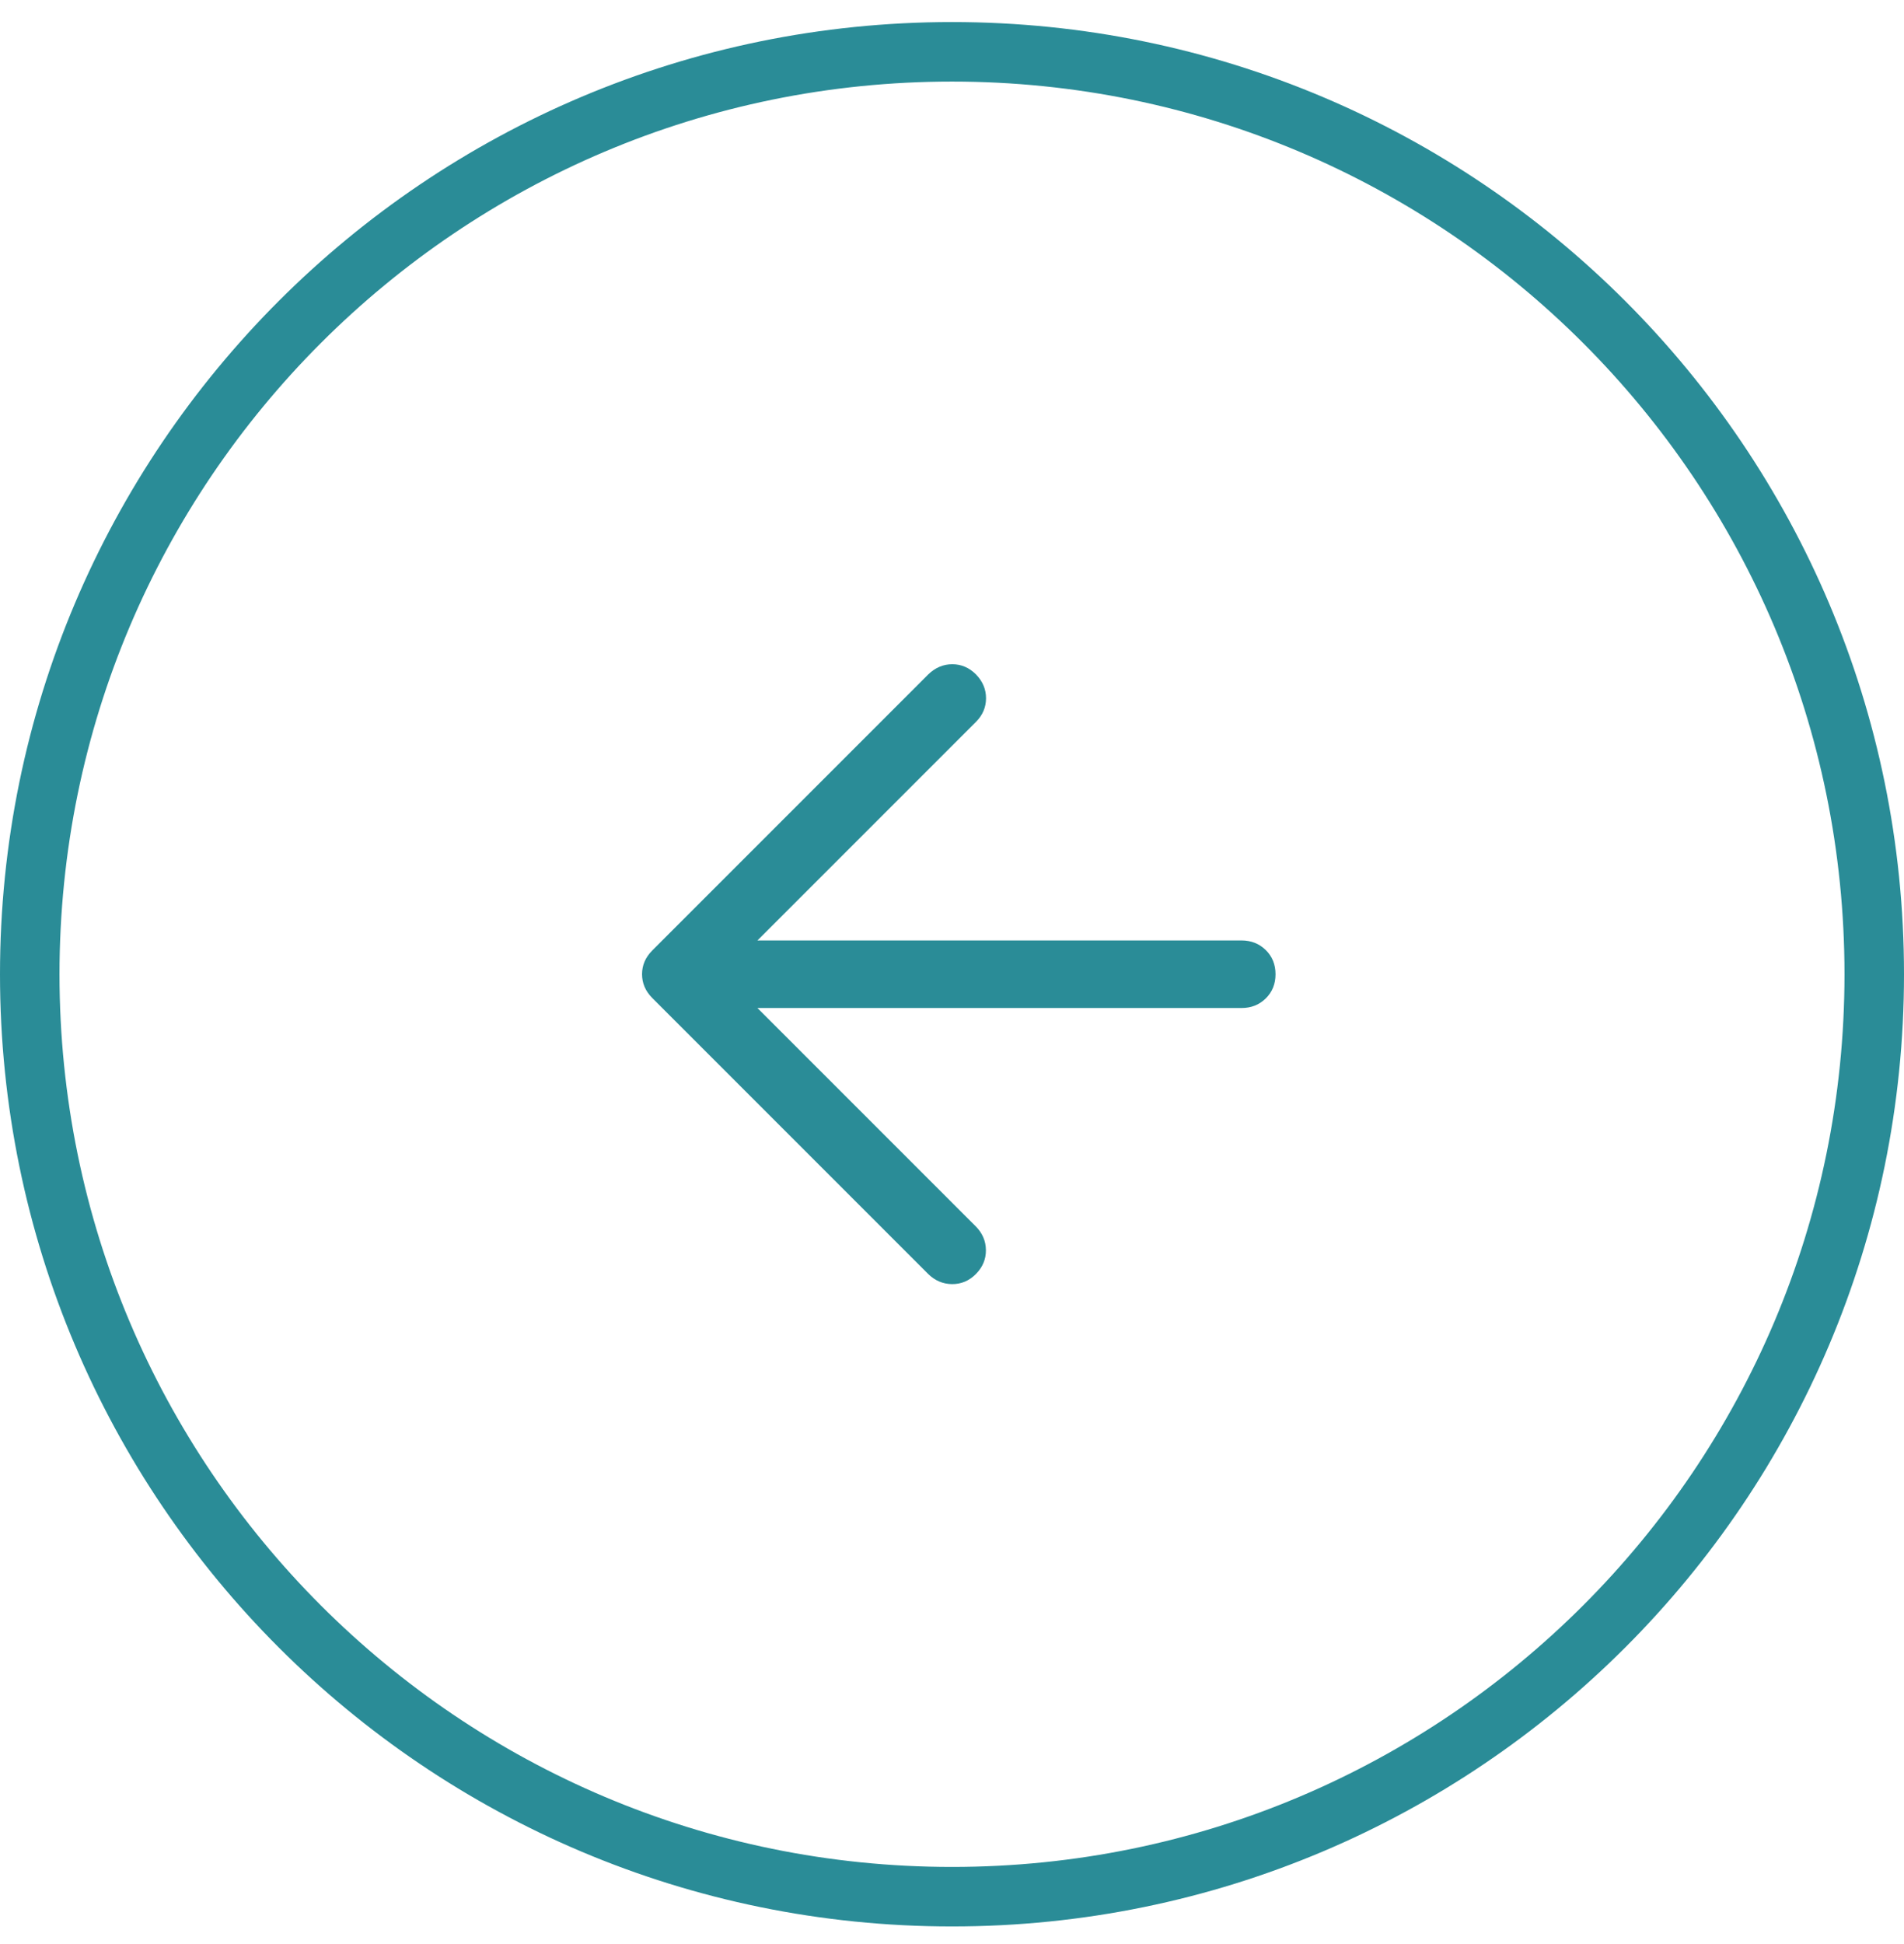
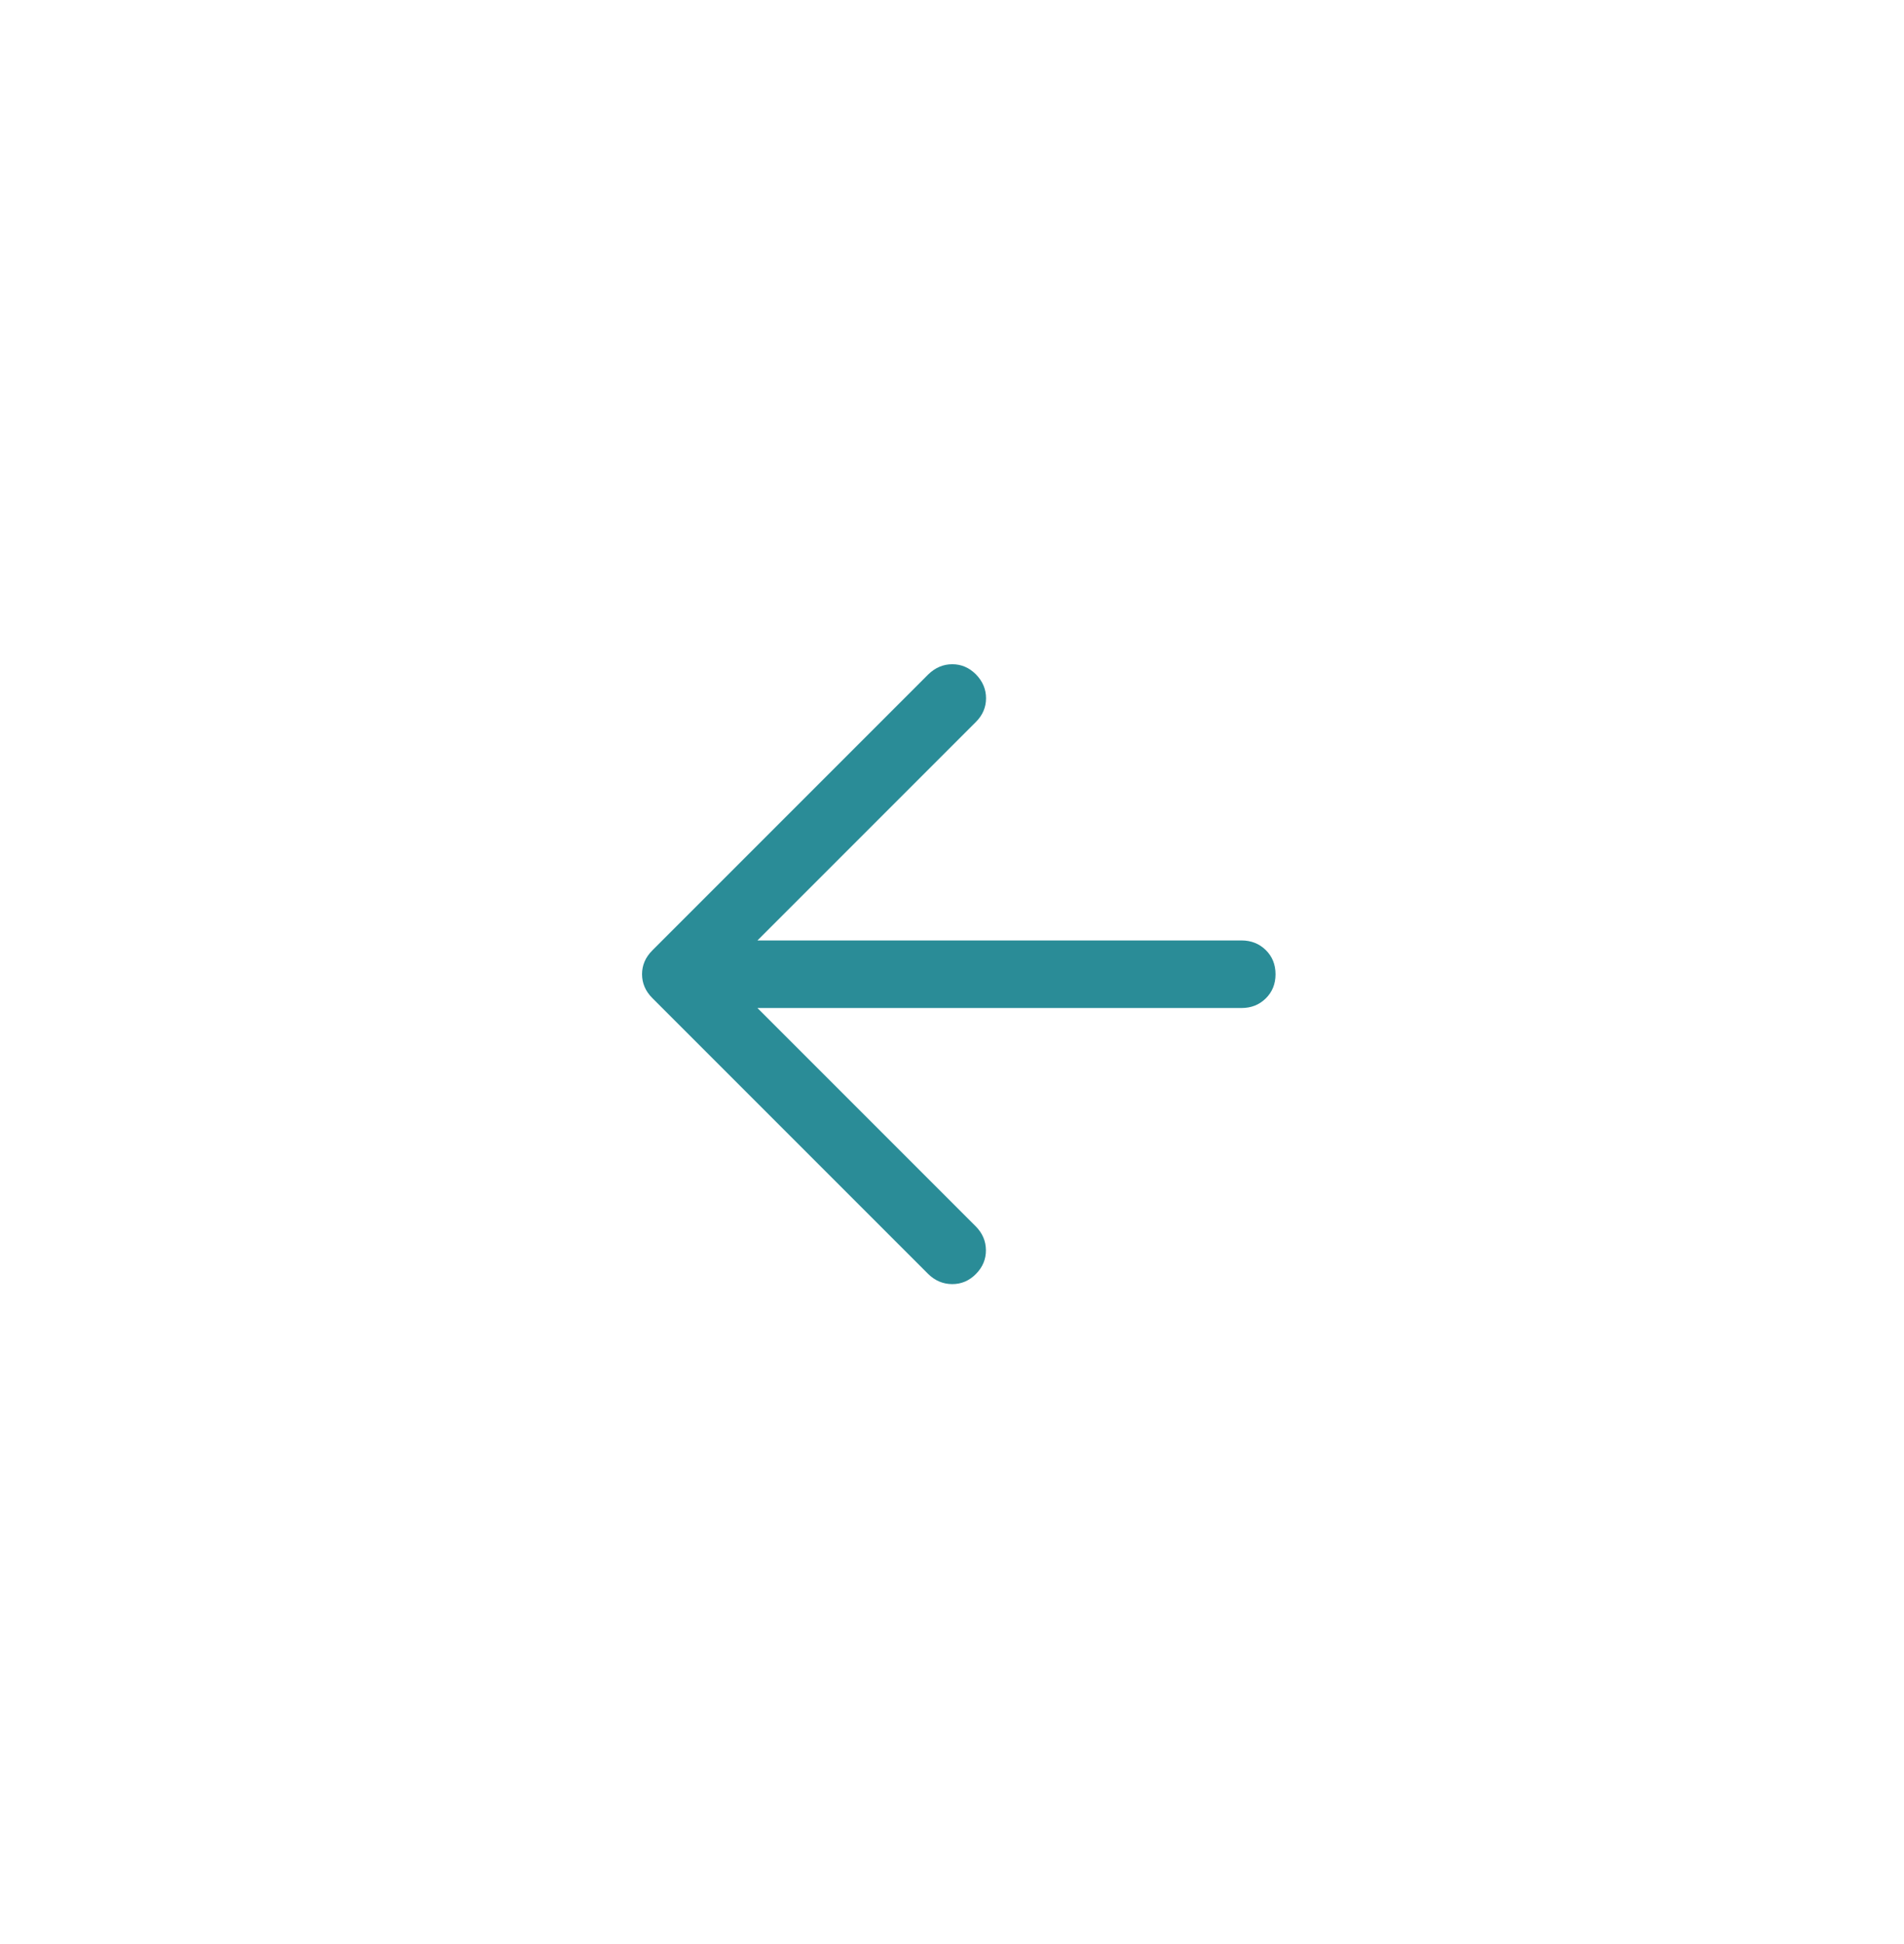
<svg xmlns="http://www.w3.org/2000/svg" width="48" height="49" viewBox="0 0 48 49" fill="none">
-   <path d="M24 1.306C36.841 1.306 47.25 11.715 47.25 24.556C47.25 37.396 36.841 47.806 24 47.806C11.159 47.806 0.75 37.396 0.75 24.556C0.75 11.715 11.159 1.306 24 1.306Z" stroke="#2A8C97" stroke-width="1.5" />
  <path d="M19.095 25.407L24.597 30.909C24.767 31.079 24.853 31.279 24.855 31.509C24.857 31.739 24.773 31.939 24.603 32.111C24.433 32.283 24.232 32.368 24.001 32.366C23.77 32.364 23.569 32.278 23.397 32.108L16.447 25.158C16.356 25.066 16.29 24.971 16.249 24.871C16.207 24.772 16.186 24.666 16.186 24.555C16.186 24.443 16.207 24.338 16.249 24.239C16.29 24.14 16.356 24.045 16.447 23.953L23.403 16.997C23.579 16.827 23.78 16.742 24.008 16.742C24.234 16.742 24.433 16.827 24.603 16.997C24.773 17.171 24.858 17.372 24.858 17.599C24.858 17.827 24.773 18.026 24.603 18.196L19.095 23.704H31.298C31.542 23.704 31.746 23.785 31.91 23.946C32.074 24.108 32.156 24.311 32.156 24.556C32.156 24.8 32.074 25.003 31.91 25.165C31.746 25.327 31.542 25.407 31.298 25.407H19.095Z" fill="#2A8C97" />
</svg>